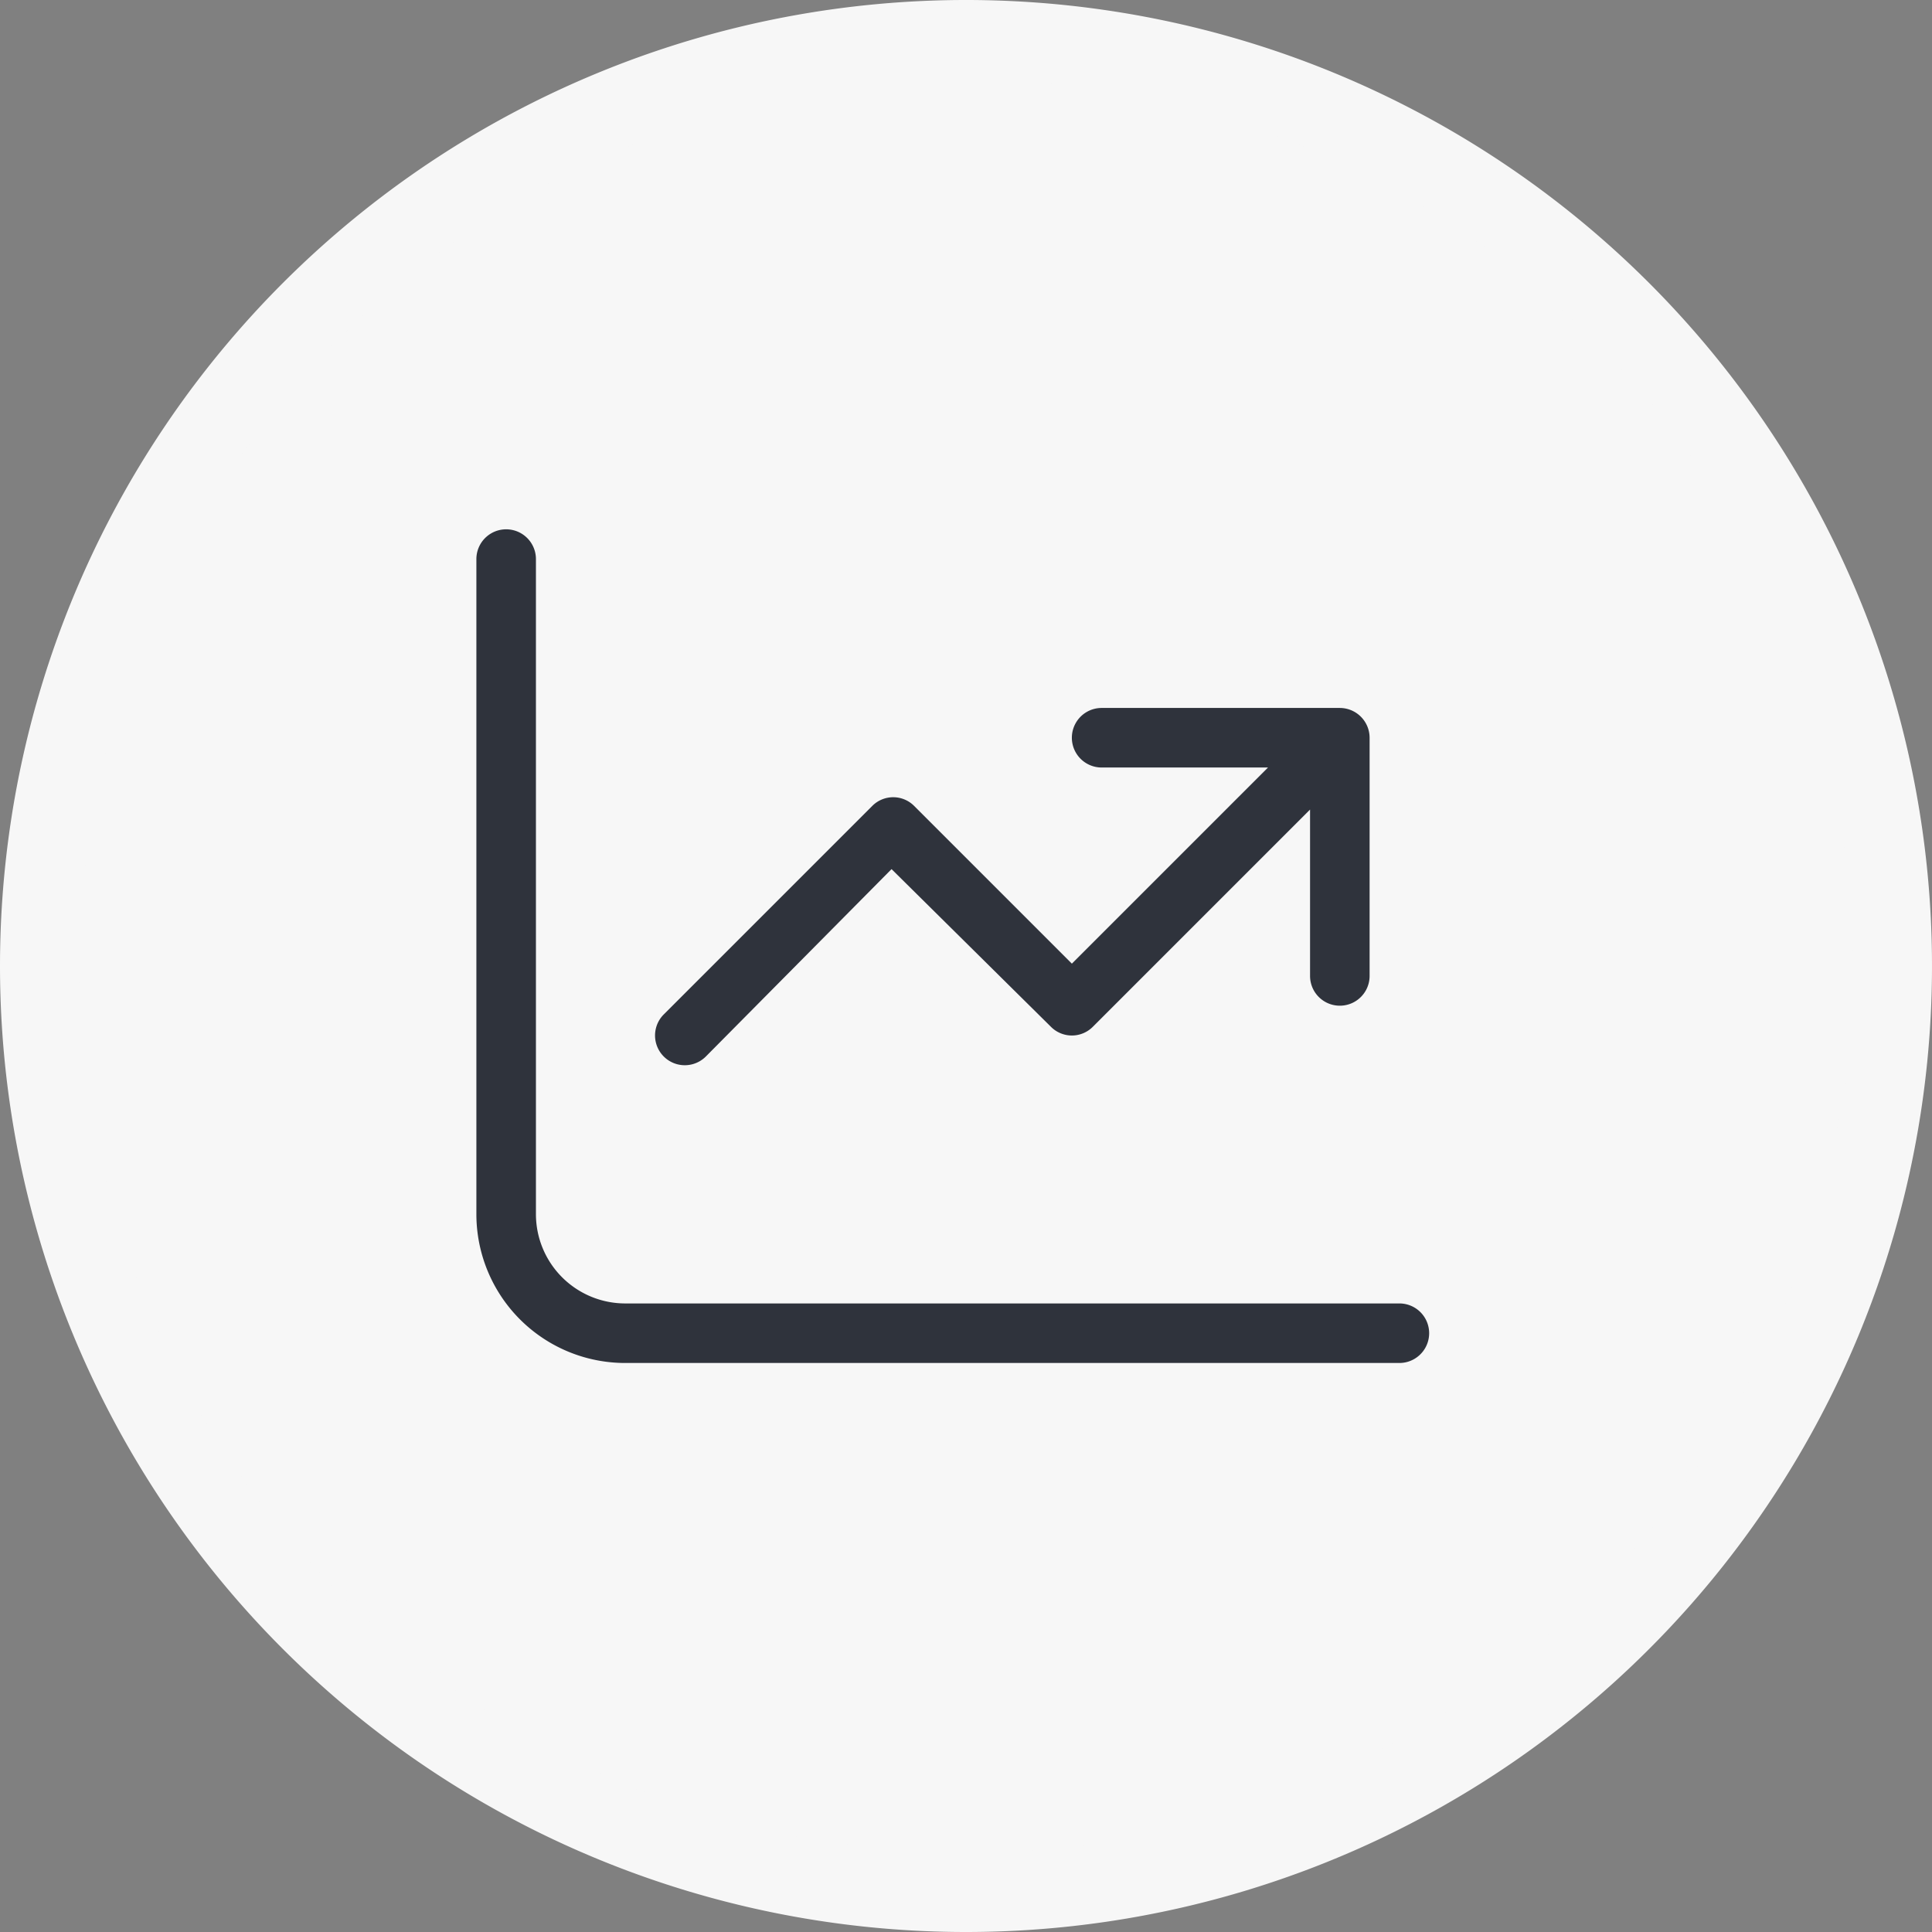
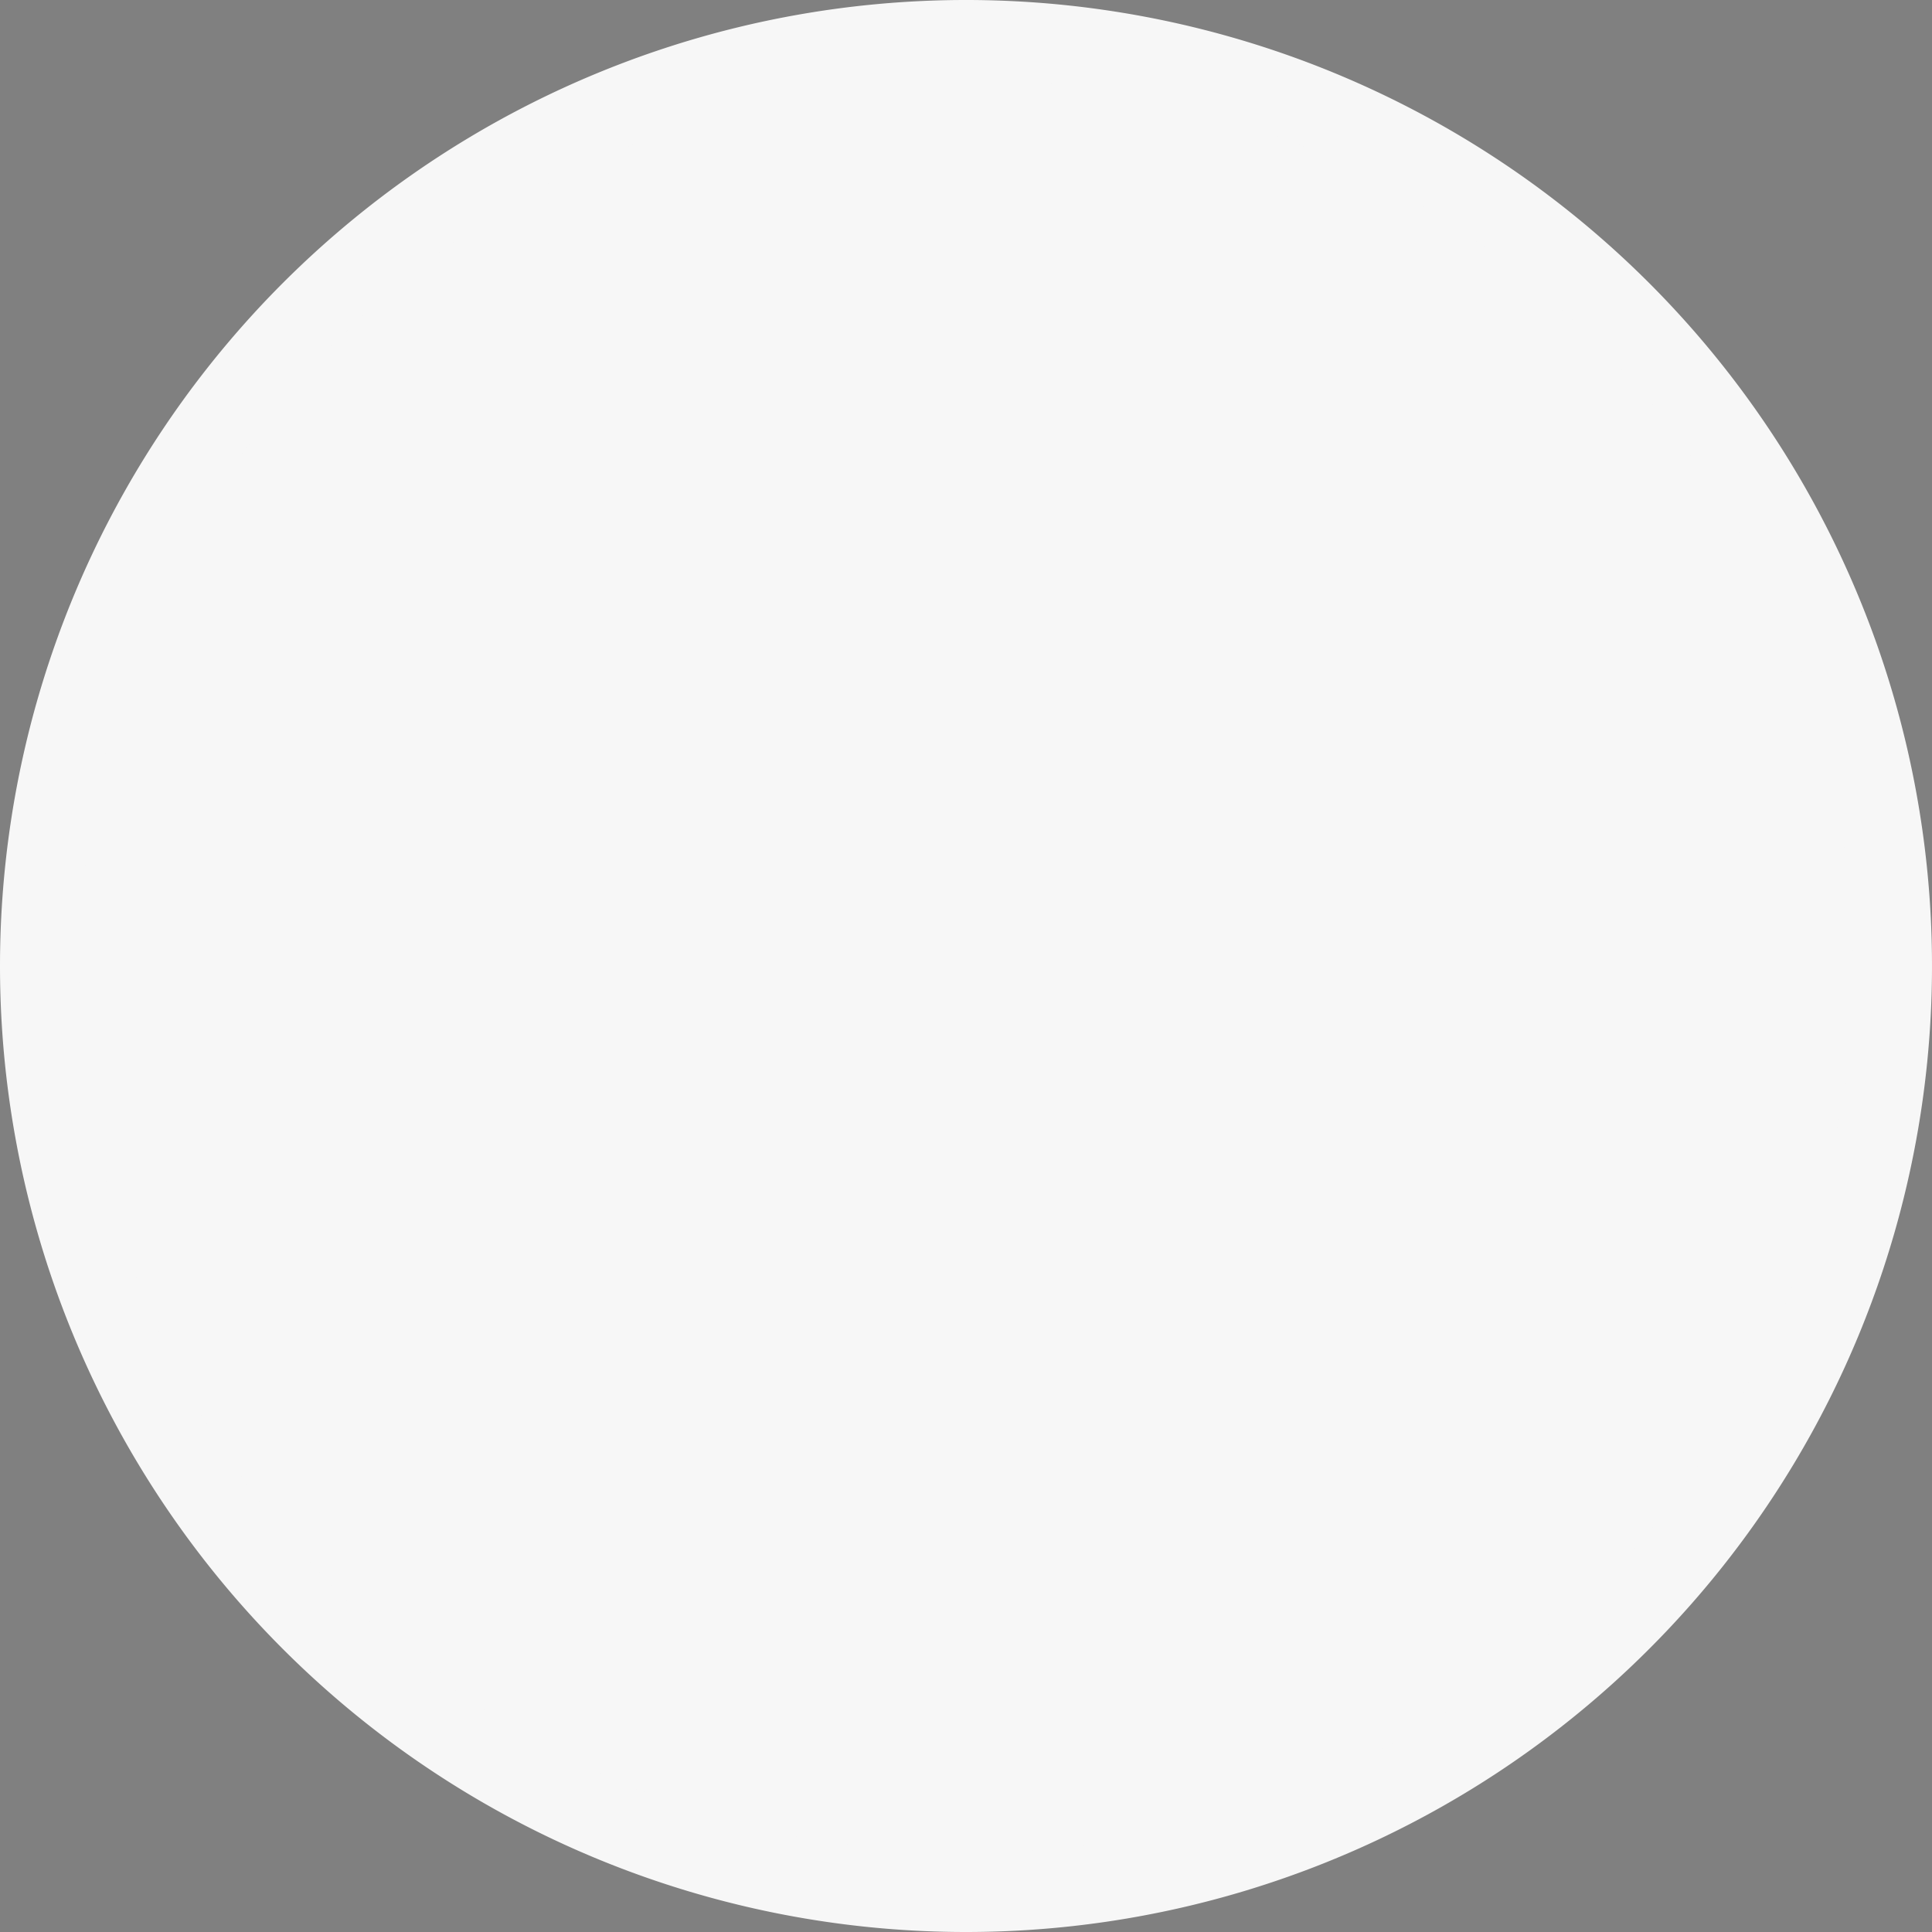
<svg xmlns="http://www.w3.org/2000/svg" width="73" height="73" viewBox="0 0 73 73">
  <rect x="0" y="0" width="73" height="73" fill="#808080" stroke="none" />
  <g id="Group_3014" data-name="Group 3014" transform="translate(-446 -5793)">
    <path id="Path_8671" data-name="Path 8671" d="M410,1171.983a35,35,0,1,0-35-35,35,35,0,0,0,35,35" transform="translate(72.5 4692.517)" fill="#f7f7f7" stroke="#f7f7f7" stroke-width="3" />
-     <path id="chart-line-up-light" d="M2.25,57.875A3.375,3.375,0,0,0,5.625,61.25h29.25a1.125,1.125,0,1,1,0,2.25H5.625A5.624,5.624,0,0,1,0,57.875V33.125a1.125,1.125,0,0,1,2.25,0ZM23.625,38.75h9a1.128,1.128,0,0,1,1.125,1.125v9a1.125,1.125,0,0,1-2.25,0V42.589l-8.205,8.205a1.116,1.116,0,0,1-1.589,0l-6.019-5.955L8.67,51.92A1.124,1.124,0,0,1,7.08,50.33l7.875-7.875a1.116,1.116,0,0,1,1.589,0L22.5,48.411,29.911,41H23.625a1.125,1.125,0,0,1,0-2.25Z" transform="translate(464 5781)" fill="#2f333c" />
  </g>
</svg>